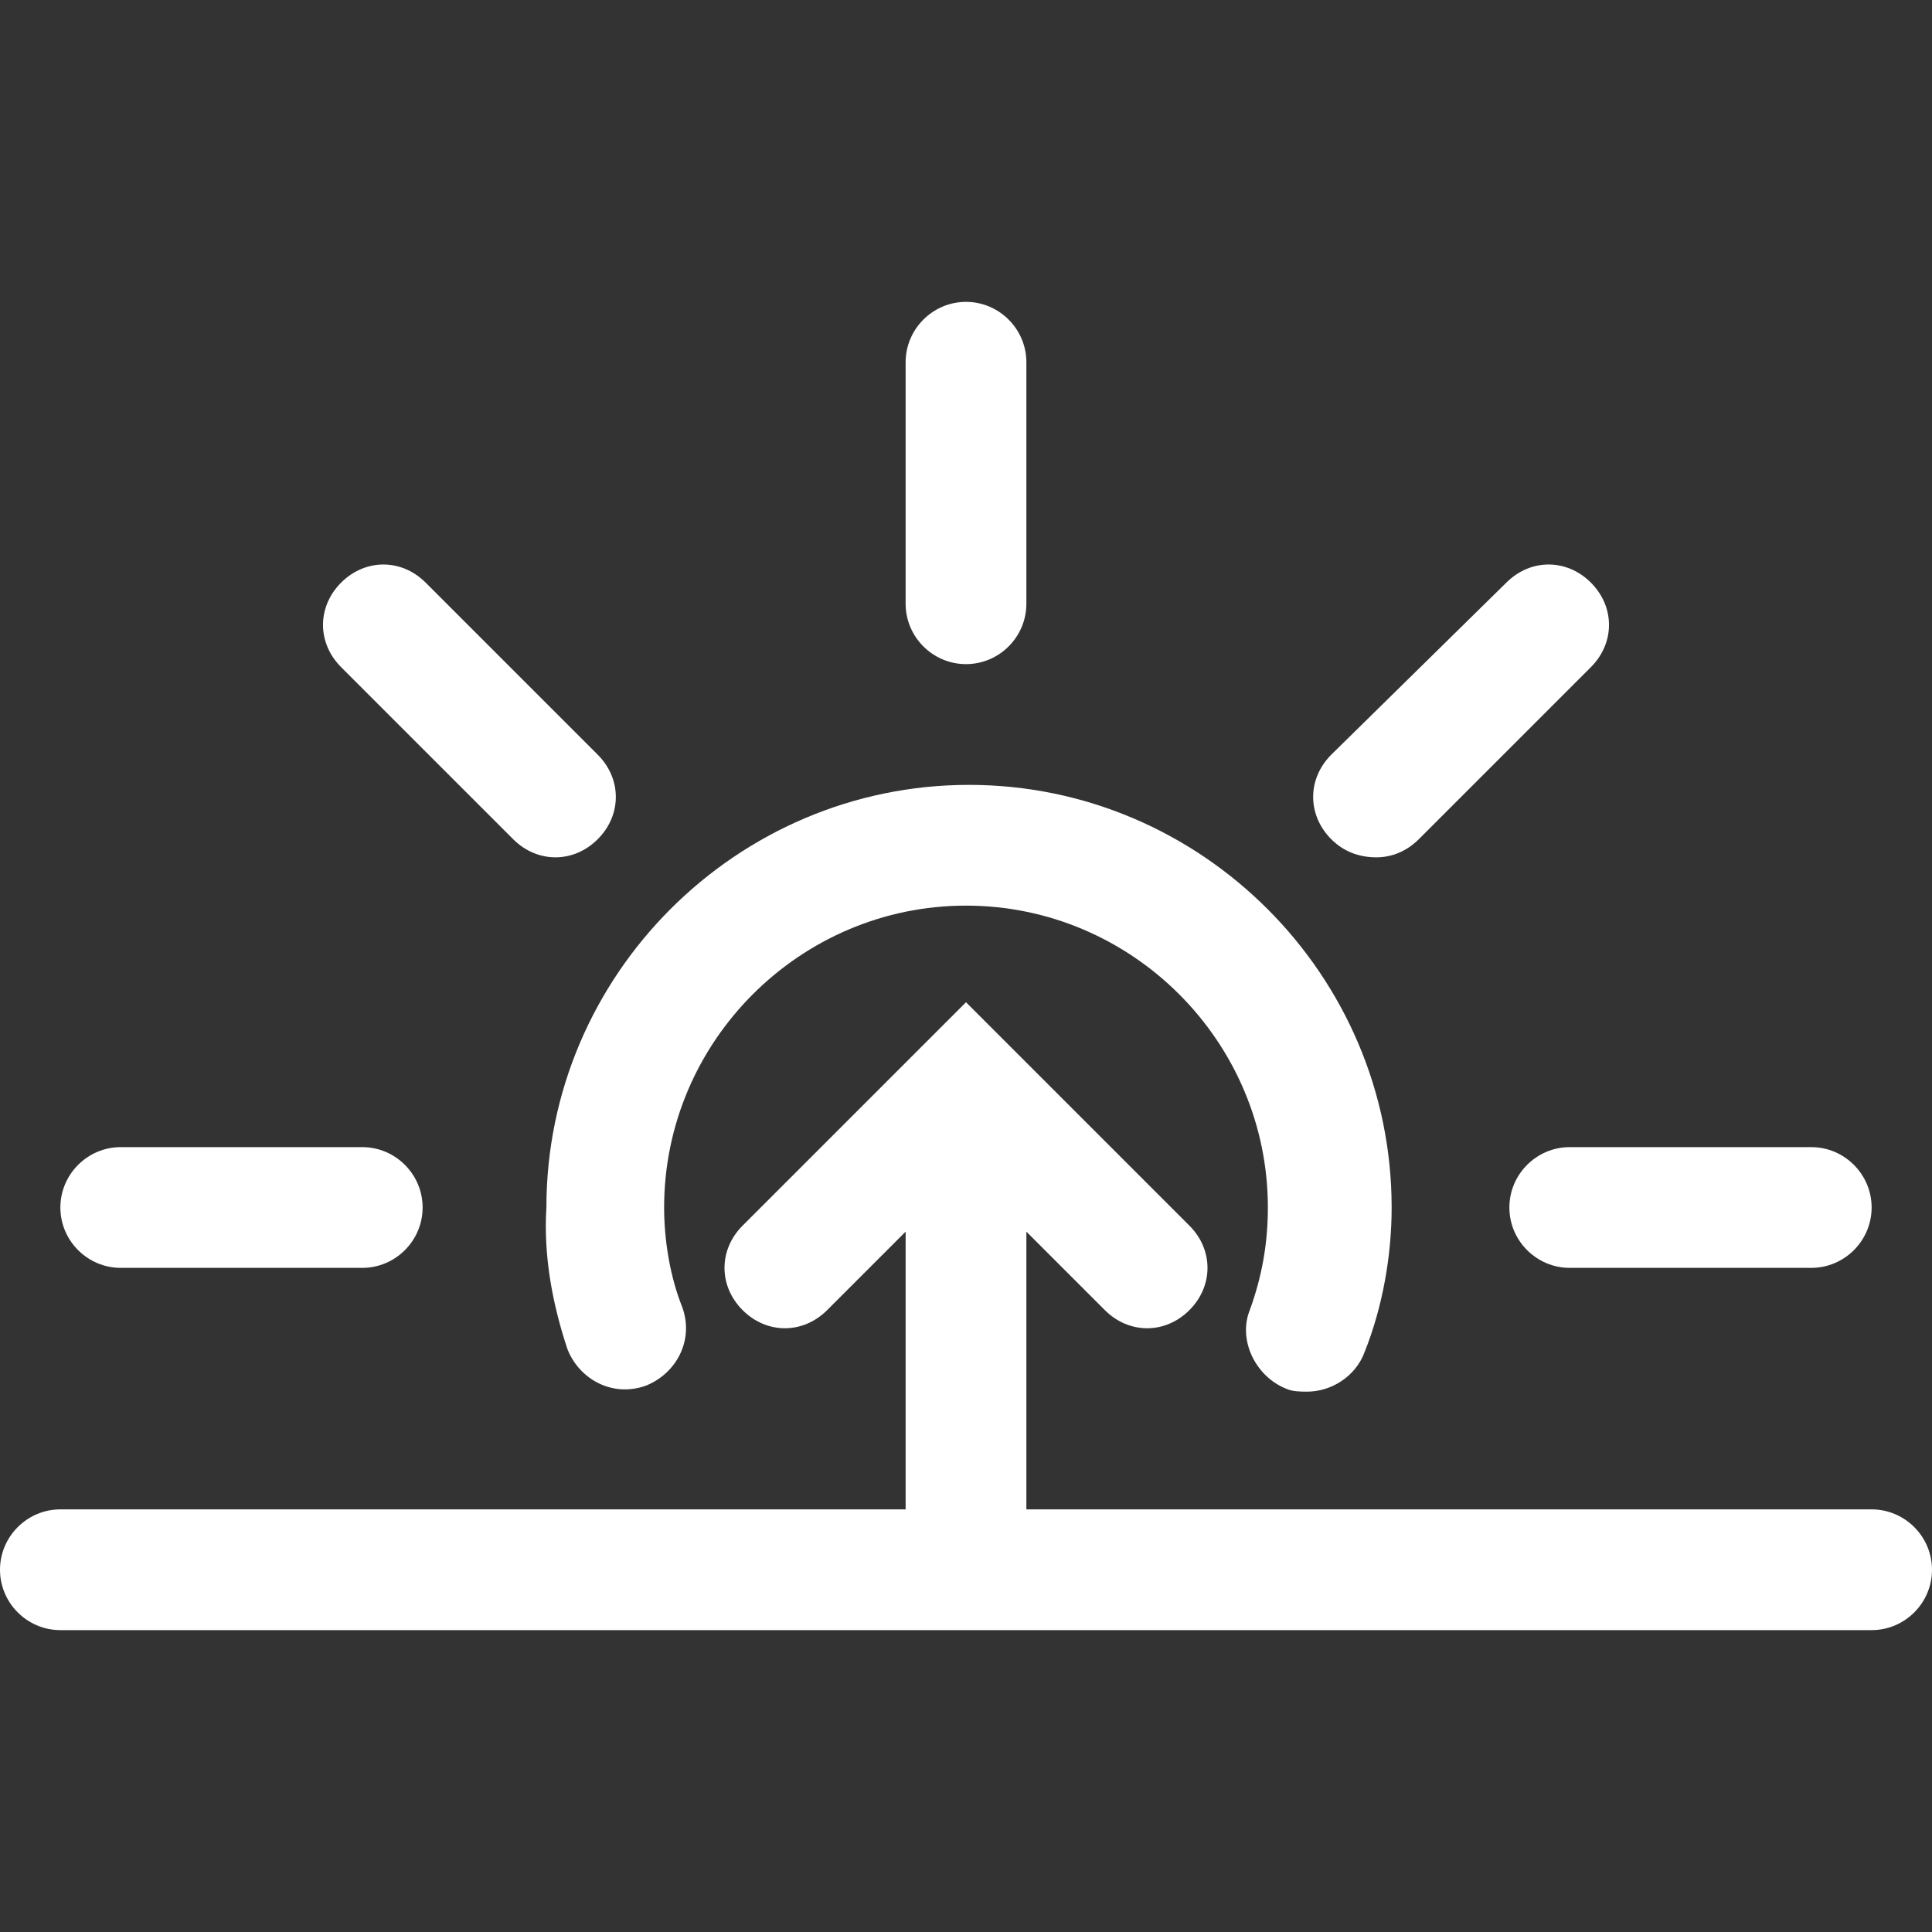
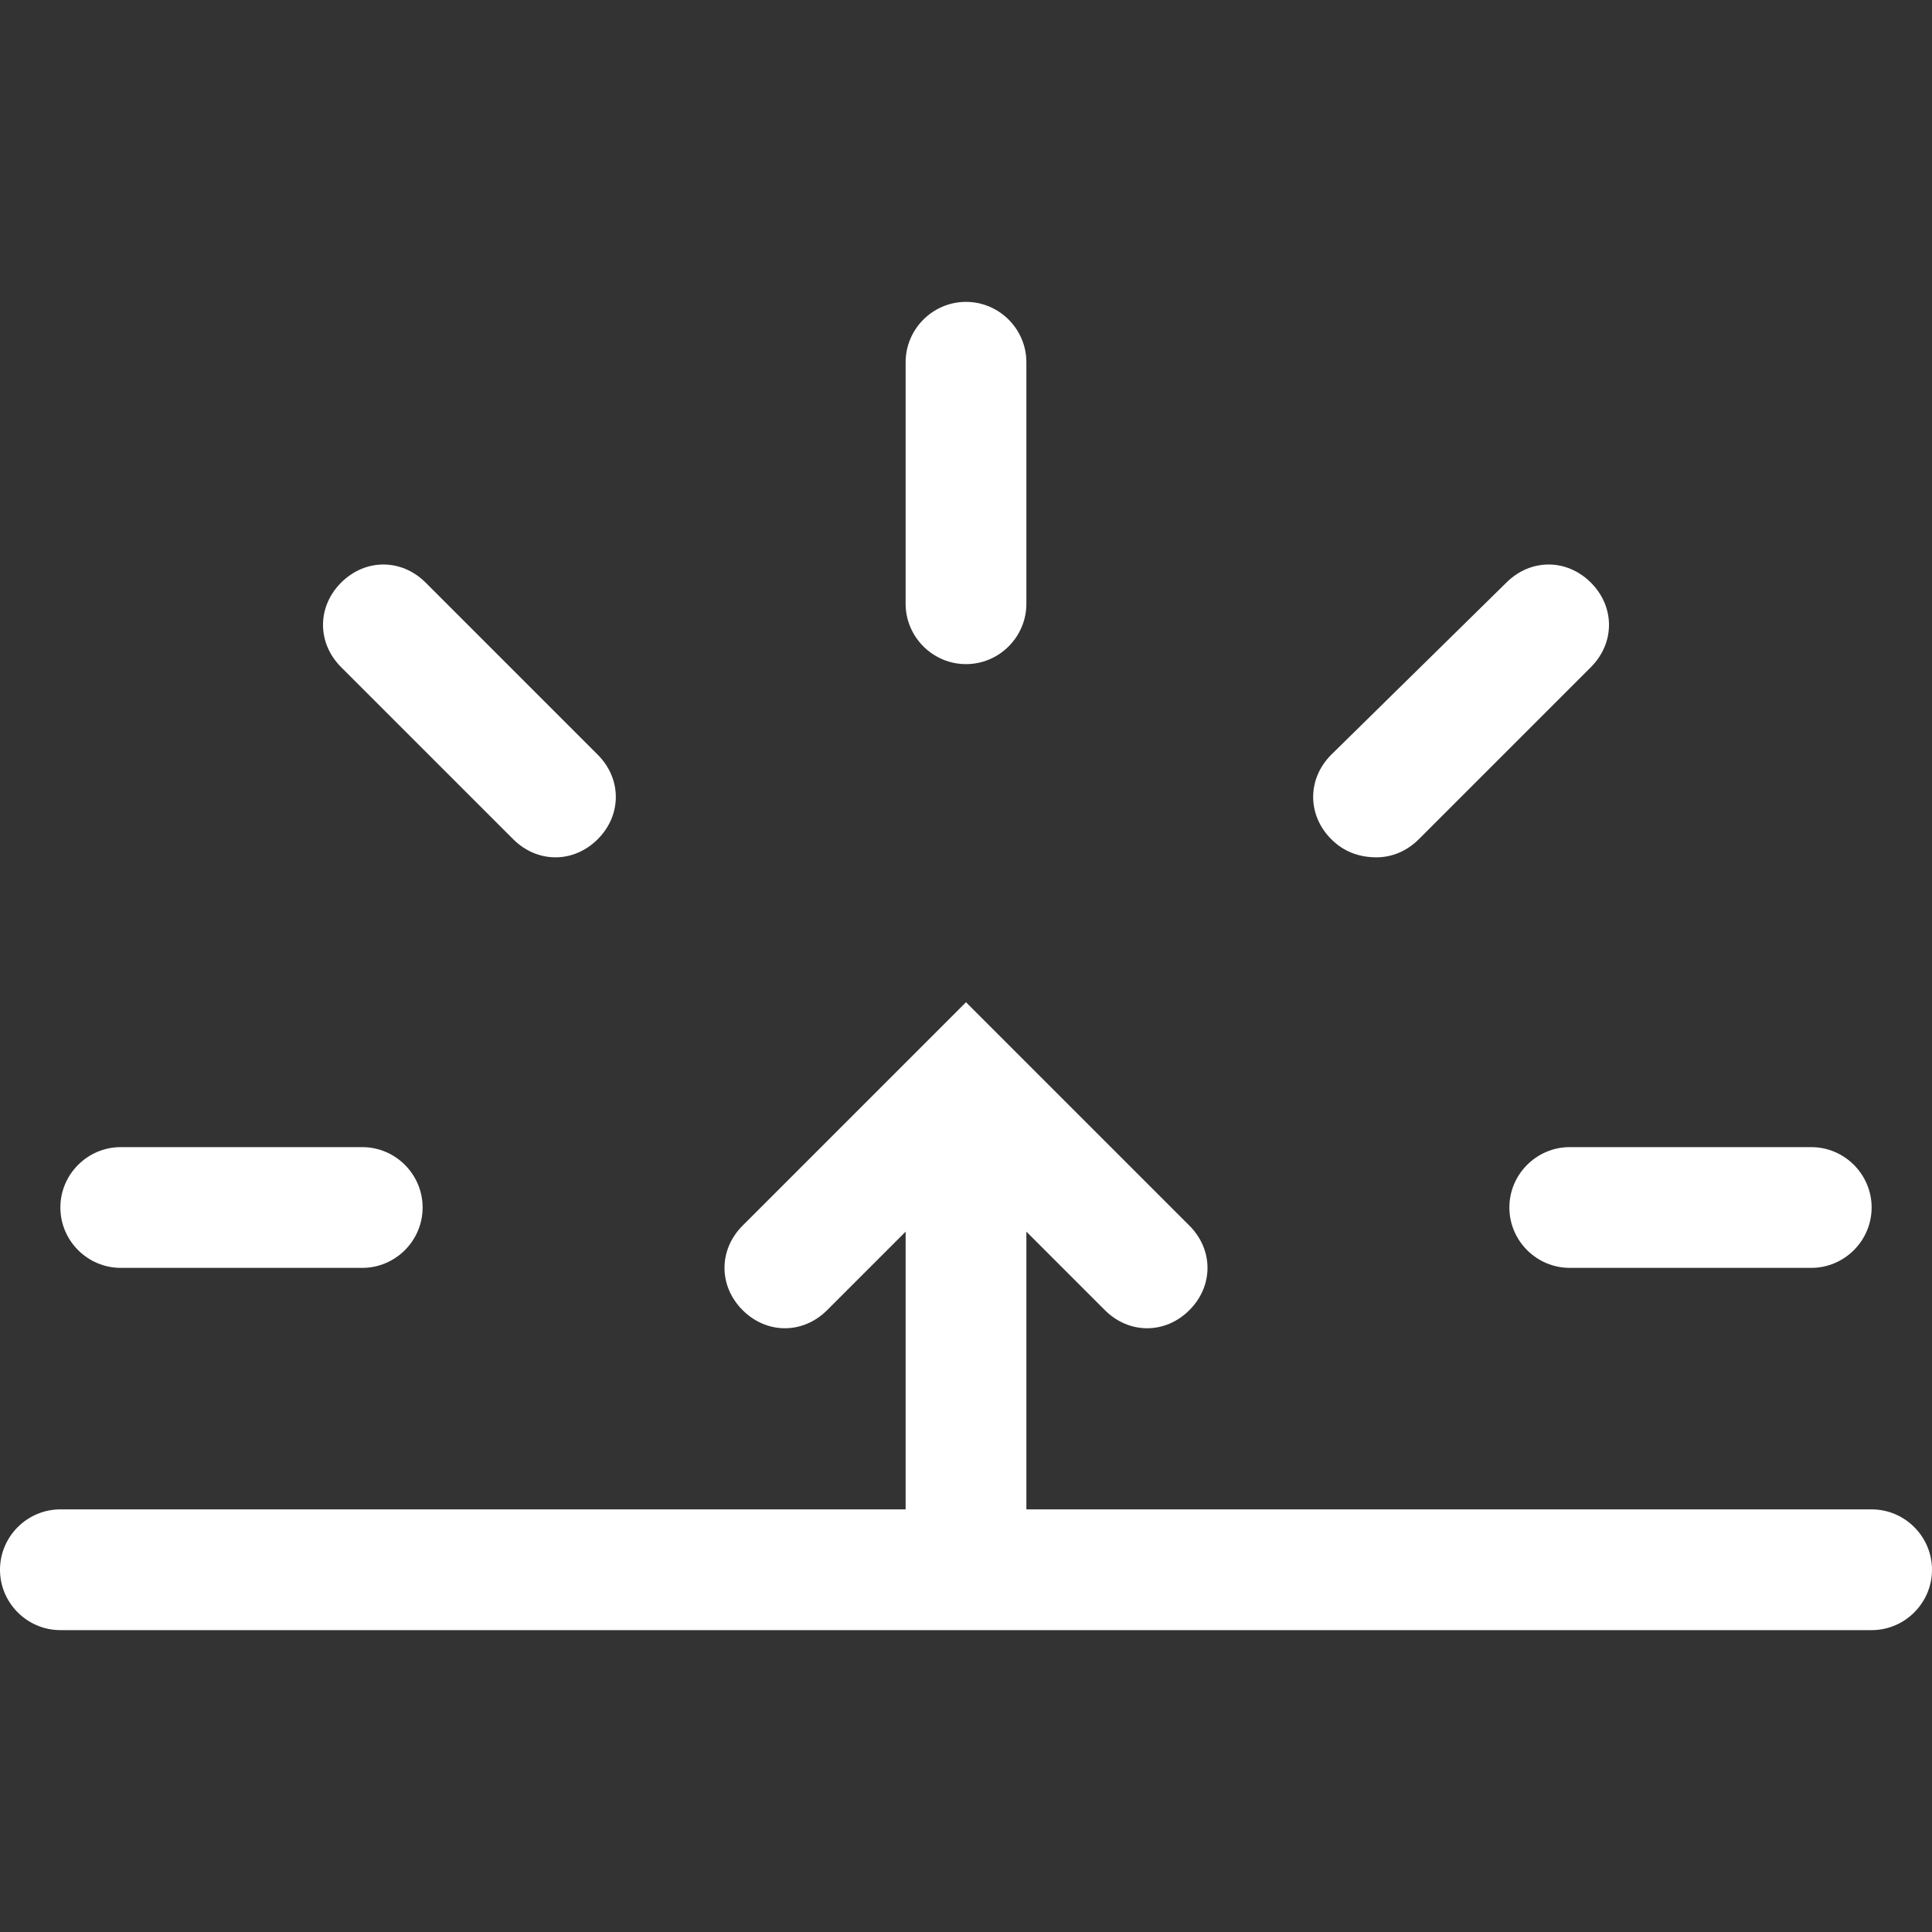
<svg xmlns="http://www.w3.org/2000/svg" version="1.1" id="Layer_2" x="0px" y="0px" viewBox="0 0 64 64" style="enable-background:new 0 0 64 64;" xml:space="preserve">
  <rect x="0" y="0" width="64" height="64" fill="#333333" stroke="none" />
  <style type="text/css">
	.st0{fill:#FFFFFF;}
</style>
  <g>
    <path class="st0" d="M32,22c1.1,0,2-0.9,2-2v-8c0-1.1-0.9-2-2-2s-2,0.9-2,2v8C30,21.1,30.9,22,32,22z" />
-     <path class="st0" d="M50,40c0,1.1,0.9,2,2,2h8c1.1,0,2-0.9,2-2s-0.9-2-2-2h-8C50.9,38,50,38.9,50,40z" />
+     <path class="st0" d="M50,40c0,1.1,0.9,2,2,2h8c1.1,0,2-0.9,2-2s-0.9-2-2-2h-8C50.9,38,50,38.9,50,40" />
    <path class="st0" d="M4,42h8c1.1,0,2-0.9,2-2s-0.9-2-2-2H4c-1.1,0-2,0.9-2,2S2.9,42,4,42z" />
    <path class="st0" d="M2,54h60c1.1,0,2-0.9,2-2s-0.9-2-2-2H34v-9.2l2.6,2.6C37,43.8,37.5,44,38,44s1-0.2,1.4-0.6   c0.8-0.8,0.8-2,0-2.8L32,33.2l-1.4,1.4l0,0l-6,6c-0.8,0.8-0.8,2,0,2.8s2,0.8,2.8,0l2.6-2.6V50H2c-1.1,0-2,0.9-2,2S0.9,54,2,54z" />
    <path class="st0" d="M17,27.8c0.4,0.4,0.9,0.6,1.4,0.6s1-0.2,1.4-0.6c0.8-0.8,0.8-2,0-2.8l-5.7-5.7c-0.8-0.8-2-0.8-2.8,0   s-0.8,2,0,2.8L17,27.8z" />
    <path class="st0" d="M45.6,28.4c0.5,0,1-0.2,1.4-0.6l5.7-5.7c0.8-0.8,0.8-2,0-2.8s-2-0.8-2.8,0L44.1,25c-0.8,0.8-0.8,2,0,2.8   C44.5,28.2,45,28.4,45.6,28.4z" />
-     <path class="st0" d="M18.8,44.7c0.4,1,1.5,1.6,2.6,1.2c1-0.4,1.6-1.5,1.2-2.6c-0.4-1-0.6-2.2-0.6-3.3c0-5.5,4.5-10,10-10   s10,4.5,10,10c0,1.2-0.2,2.3-0.6,3.4c-0.4,1,0.2,2.2,1.2,2.6c0.2,0.1,0.5,0.1,0.7,0.1c0.8,0,1.6-0.5,1.9-1.3   c0.6-1.5,0.9-3.2,0.9-4.8c0-7.7-6.3-14-14-14s-14,6.3-14,14C18,41.6,18.3,43.2,18.8,44.7z" />
  </g>
</svg>